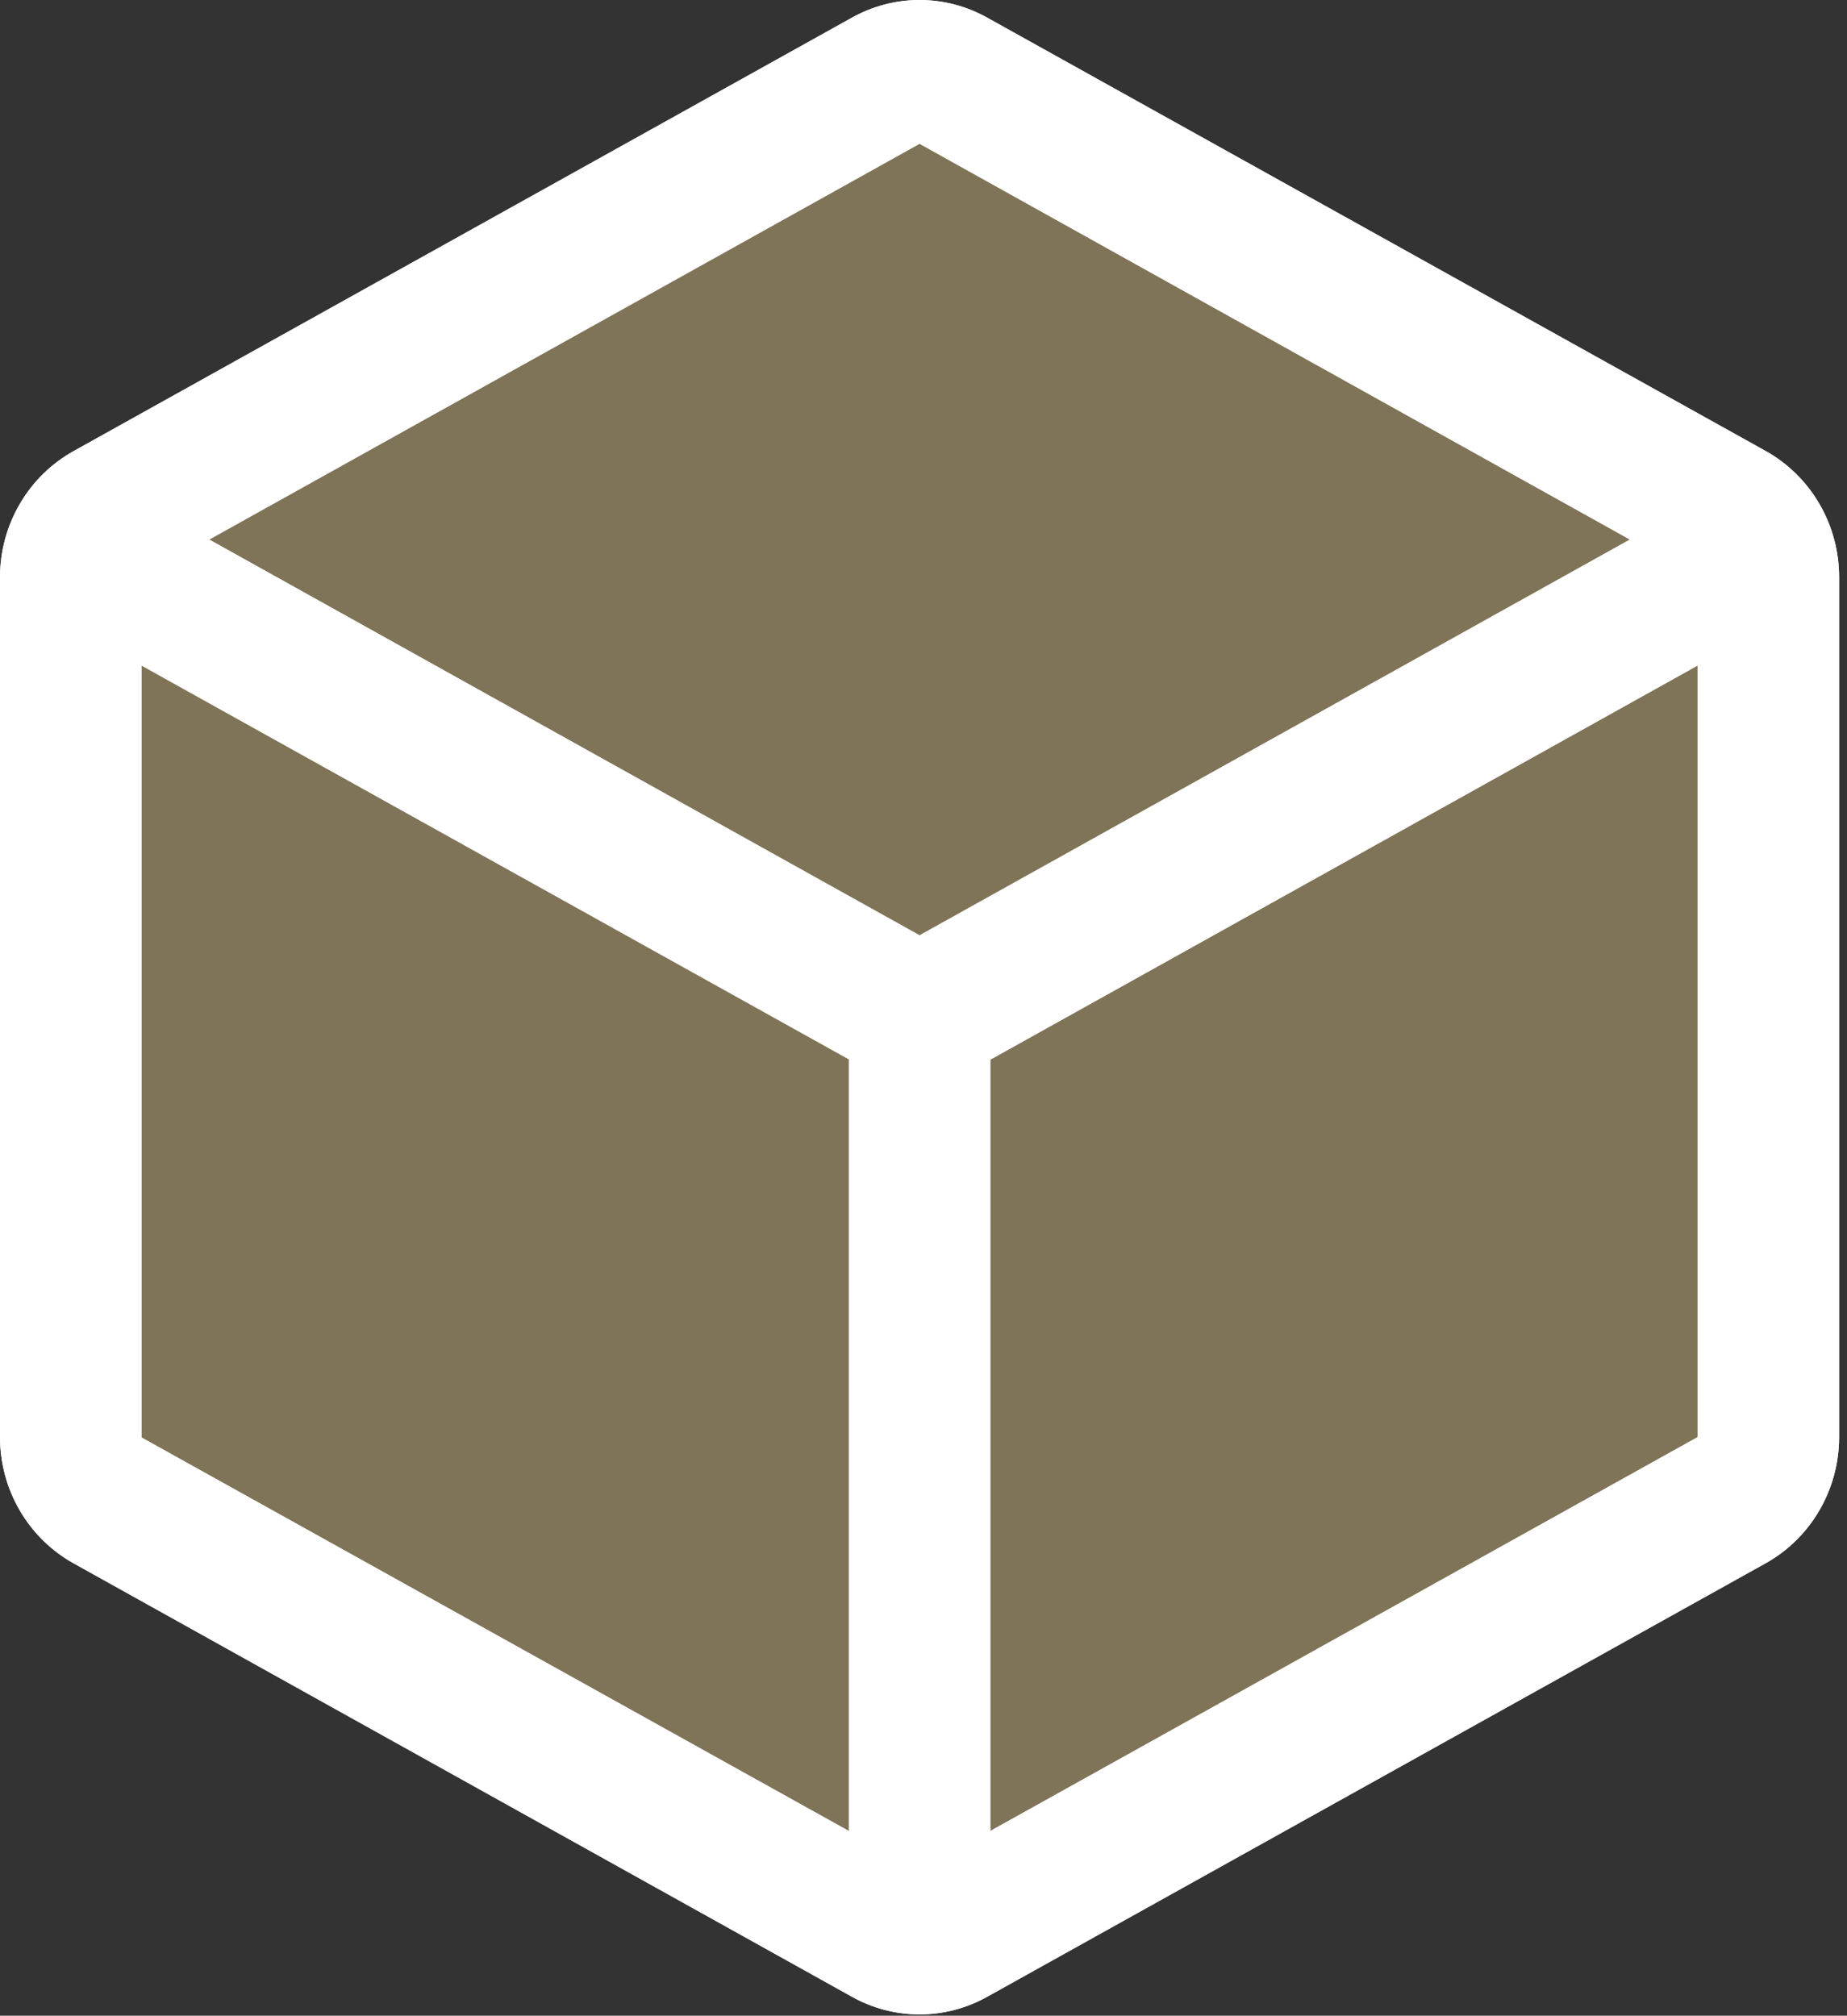
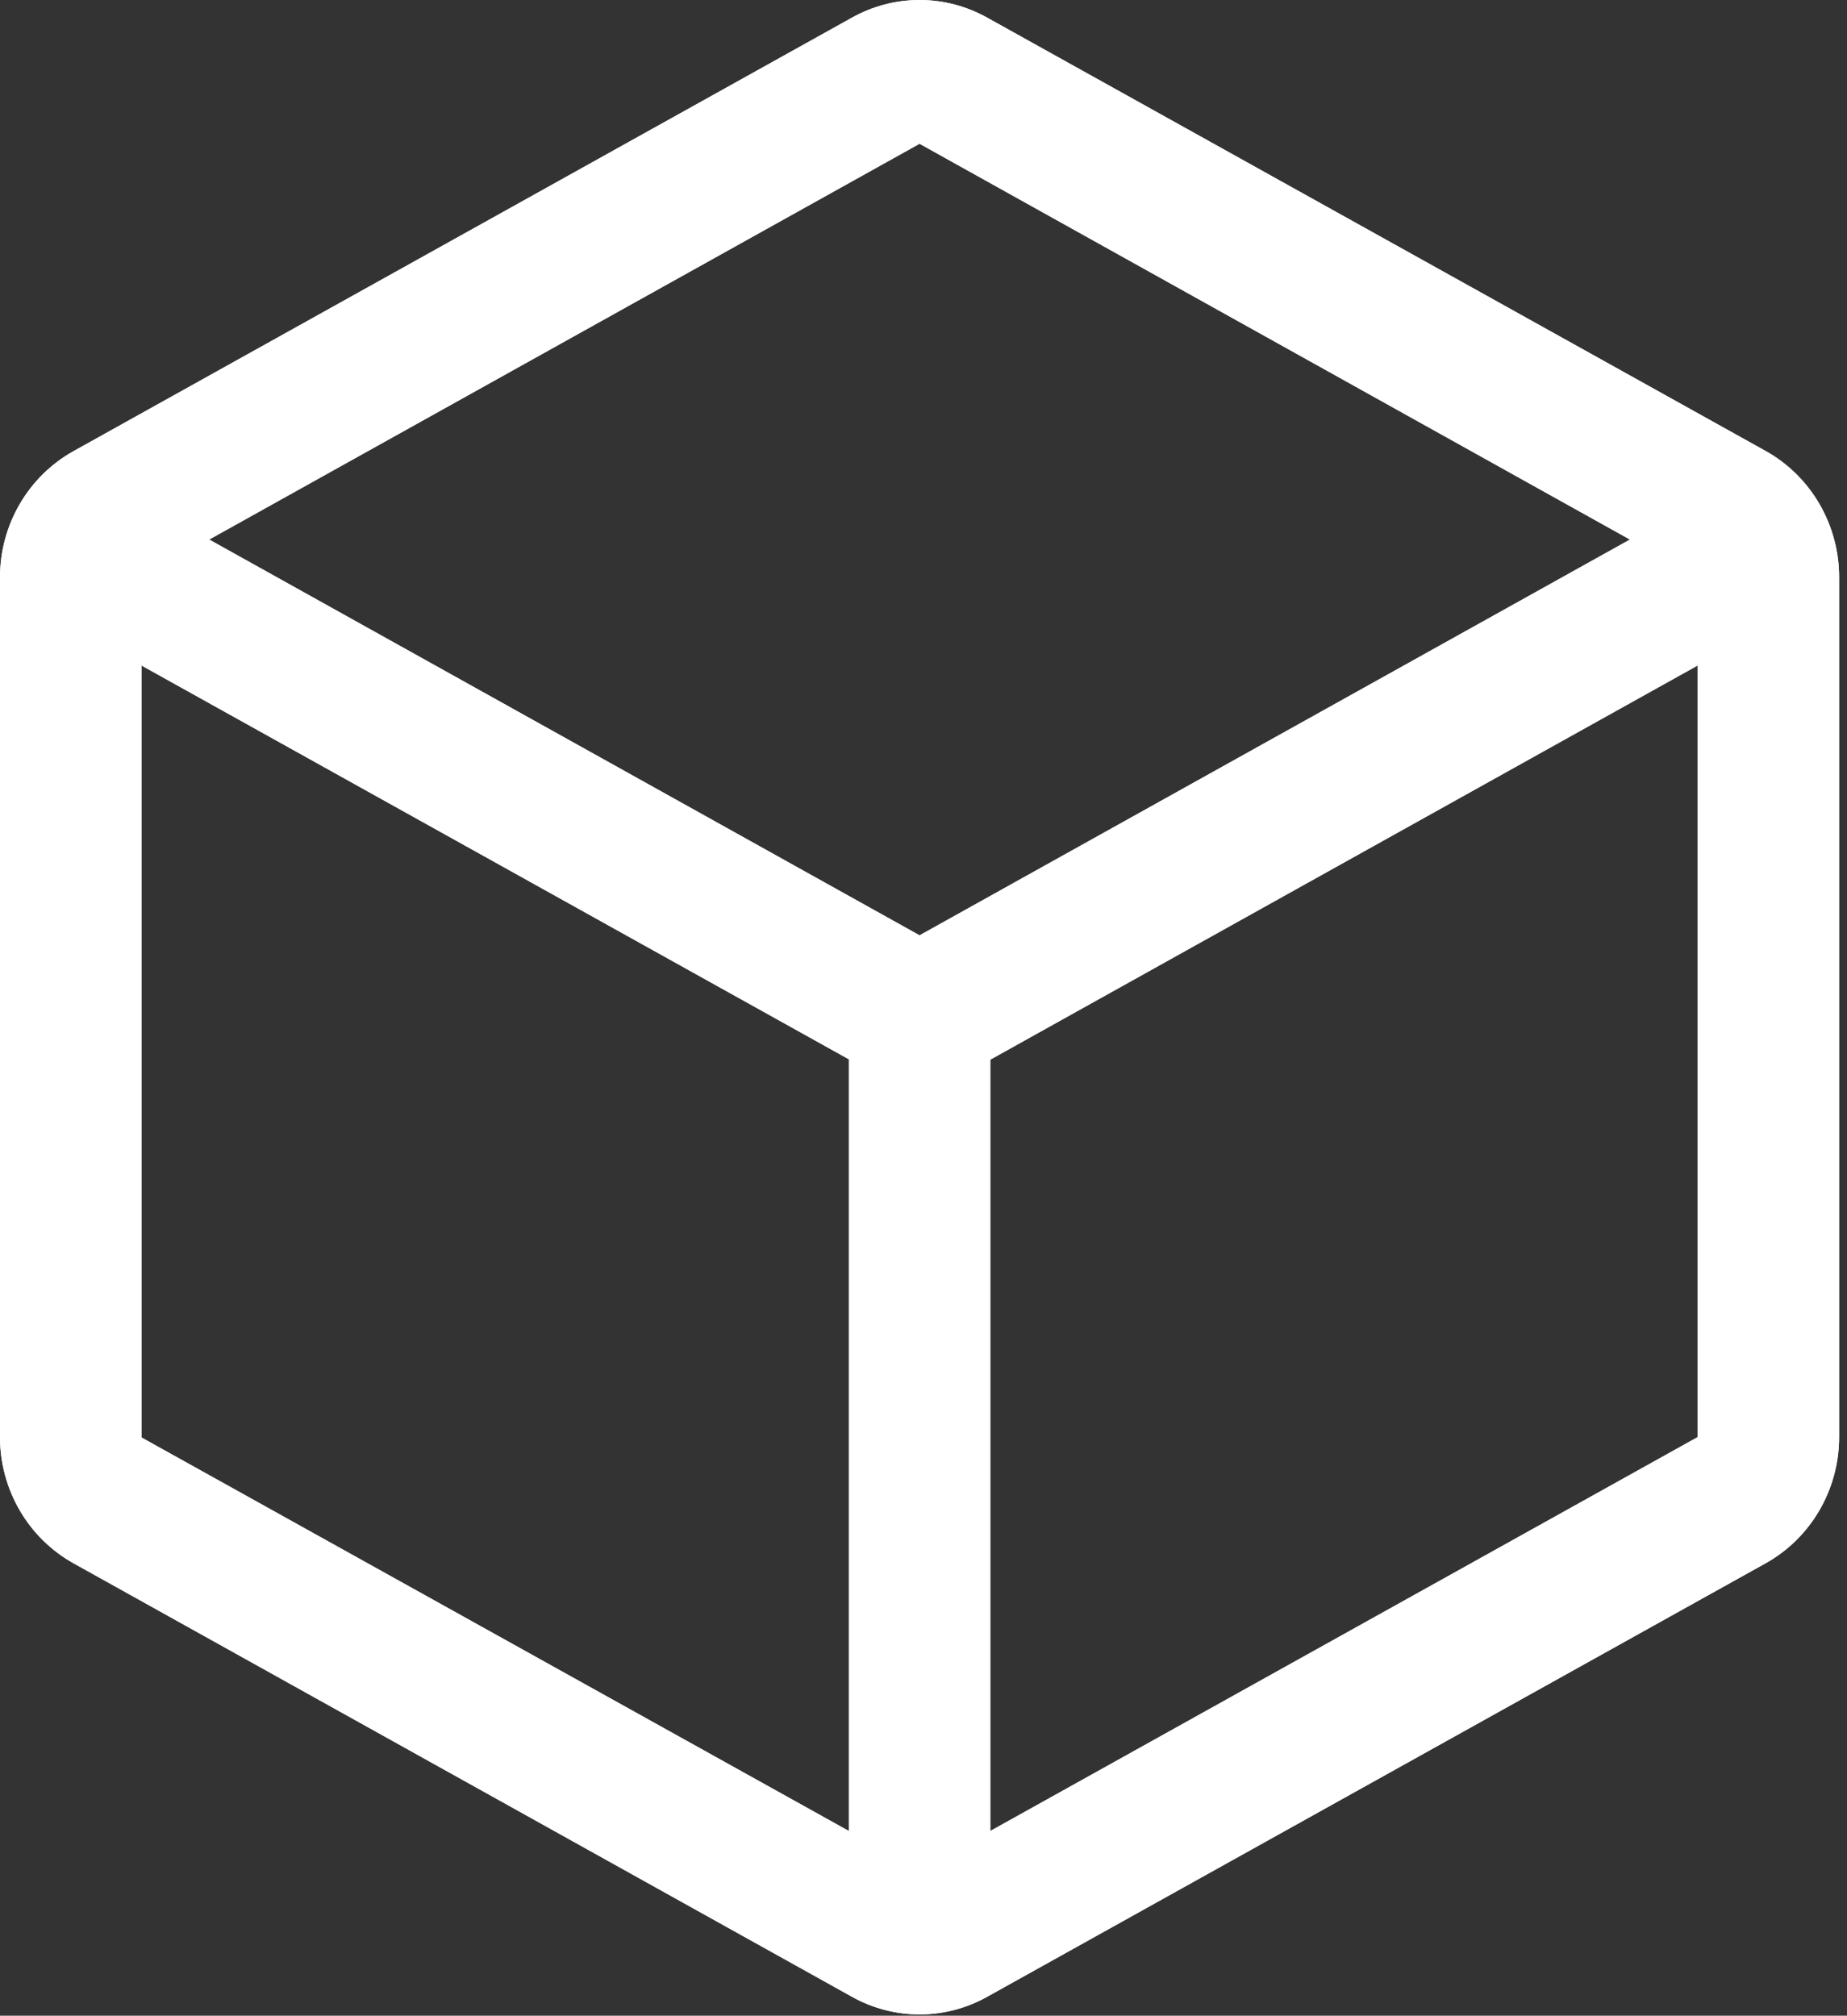
<svg xmlns="http://www.w3.org/2000/svg" width="175" height="191" viewBox="0 0 175 191" fill="none">
  <rect x="0" y="0" width="175" height="191" fill="#333333" stroke="none" />
-   <path d="M86.744 7.316L165.507 52.542L168.932 142.994L86.744 188.22L7.98 139.515V52.542L86.744 7.316Z" fill="#7F7458" />
  <path d="M167.283 42.73L93.561 1.688C91.591 0.581 89.377 0 87.127 0C84.876 0 82.662 0.581 80.693 1.688L6.97 42.747C4.865 43.919 3.107 45.645 1.881 47.744C0.655 49.843 0.005 52.238 0 54.68V136.2C0.005 138.642 0.655 141.038 1.881 143.137C3.107 145.236 4.865 146.962 6.97 148.134L80.693 189.192C82.662 190.3 84.876 190.88 87.127 190.88C89.377 190.88 91.591 190.3 93.561 189.192L167.283 148.134C169.388 146.962 171.146 145.236 172.372 143.137C173.598 141.038 174.248 138.642 174.253 136.2V54.688C174.252 52.242 173.605 49.842 172.378 47.738C171.152 45.634 169.392 43.904 167.283 42.73ZM87.127 13.621L154.432 51.126L87.127 88.63L19.821 51.126L87.127 13.621ZM13.404 63.059L80.425 100.375V173.5L13.404 136.209V63.059ZM93.829 173.5V100.41L160.849 63.059V136.175L93.829 173.5Z" fill="white" />
  <path d="M167.283 42.73L93.561 1.688C91.591 0.581 89.377 0 87.127 0C84.876 0 82.662 0.581 80.693 1.688L6.97 42.747C4.865 43.919 3.107 45.645 1.881 47.744C0.655 49.843 0.005 52.238 0 54.68V136.2C0.005 138.642 0.655 141.038 1.881 143.137C3.107 145.236 4.865 146.962 6.97 148.134L80.693 189.192C82.662 190.3 84.876 190.88 87.127 190.88C89.377 190.88 91.591 190.3 93.561 189.192L167.283 148.134C169.388 146.962 171.146 145.236 172.372 143.137C173.598 141.038 174.248 138.642 174.253 136.2V54.688C174.252 52.242 173.605 49.842 172.378 47.738C171.152 45.634 169.392 43.904 167.283 42.73ZM87.127 13.621L154.432 51.126L87.127 88.63L19.821 51.126L87.127 13.621ZM13.404 63.059L80.425 100.375V173.5L13.404 136.209V63.059ZM93.829 173.5V100.41L160.849 63.059V136.175L93.829 173.5Z" fill="white" />
</svg>